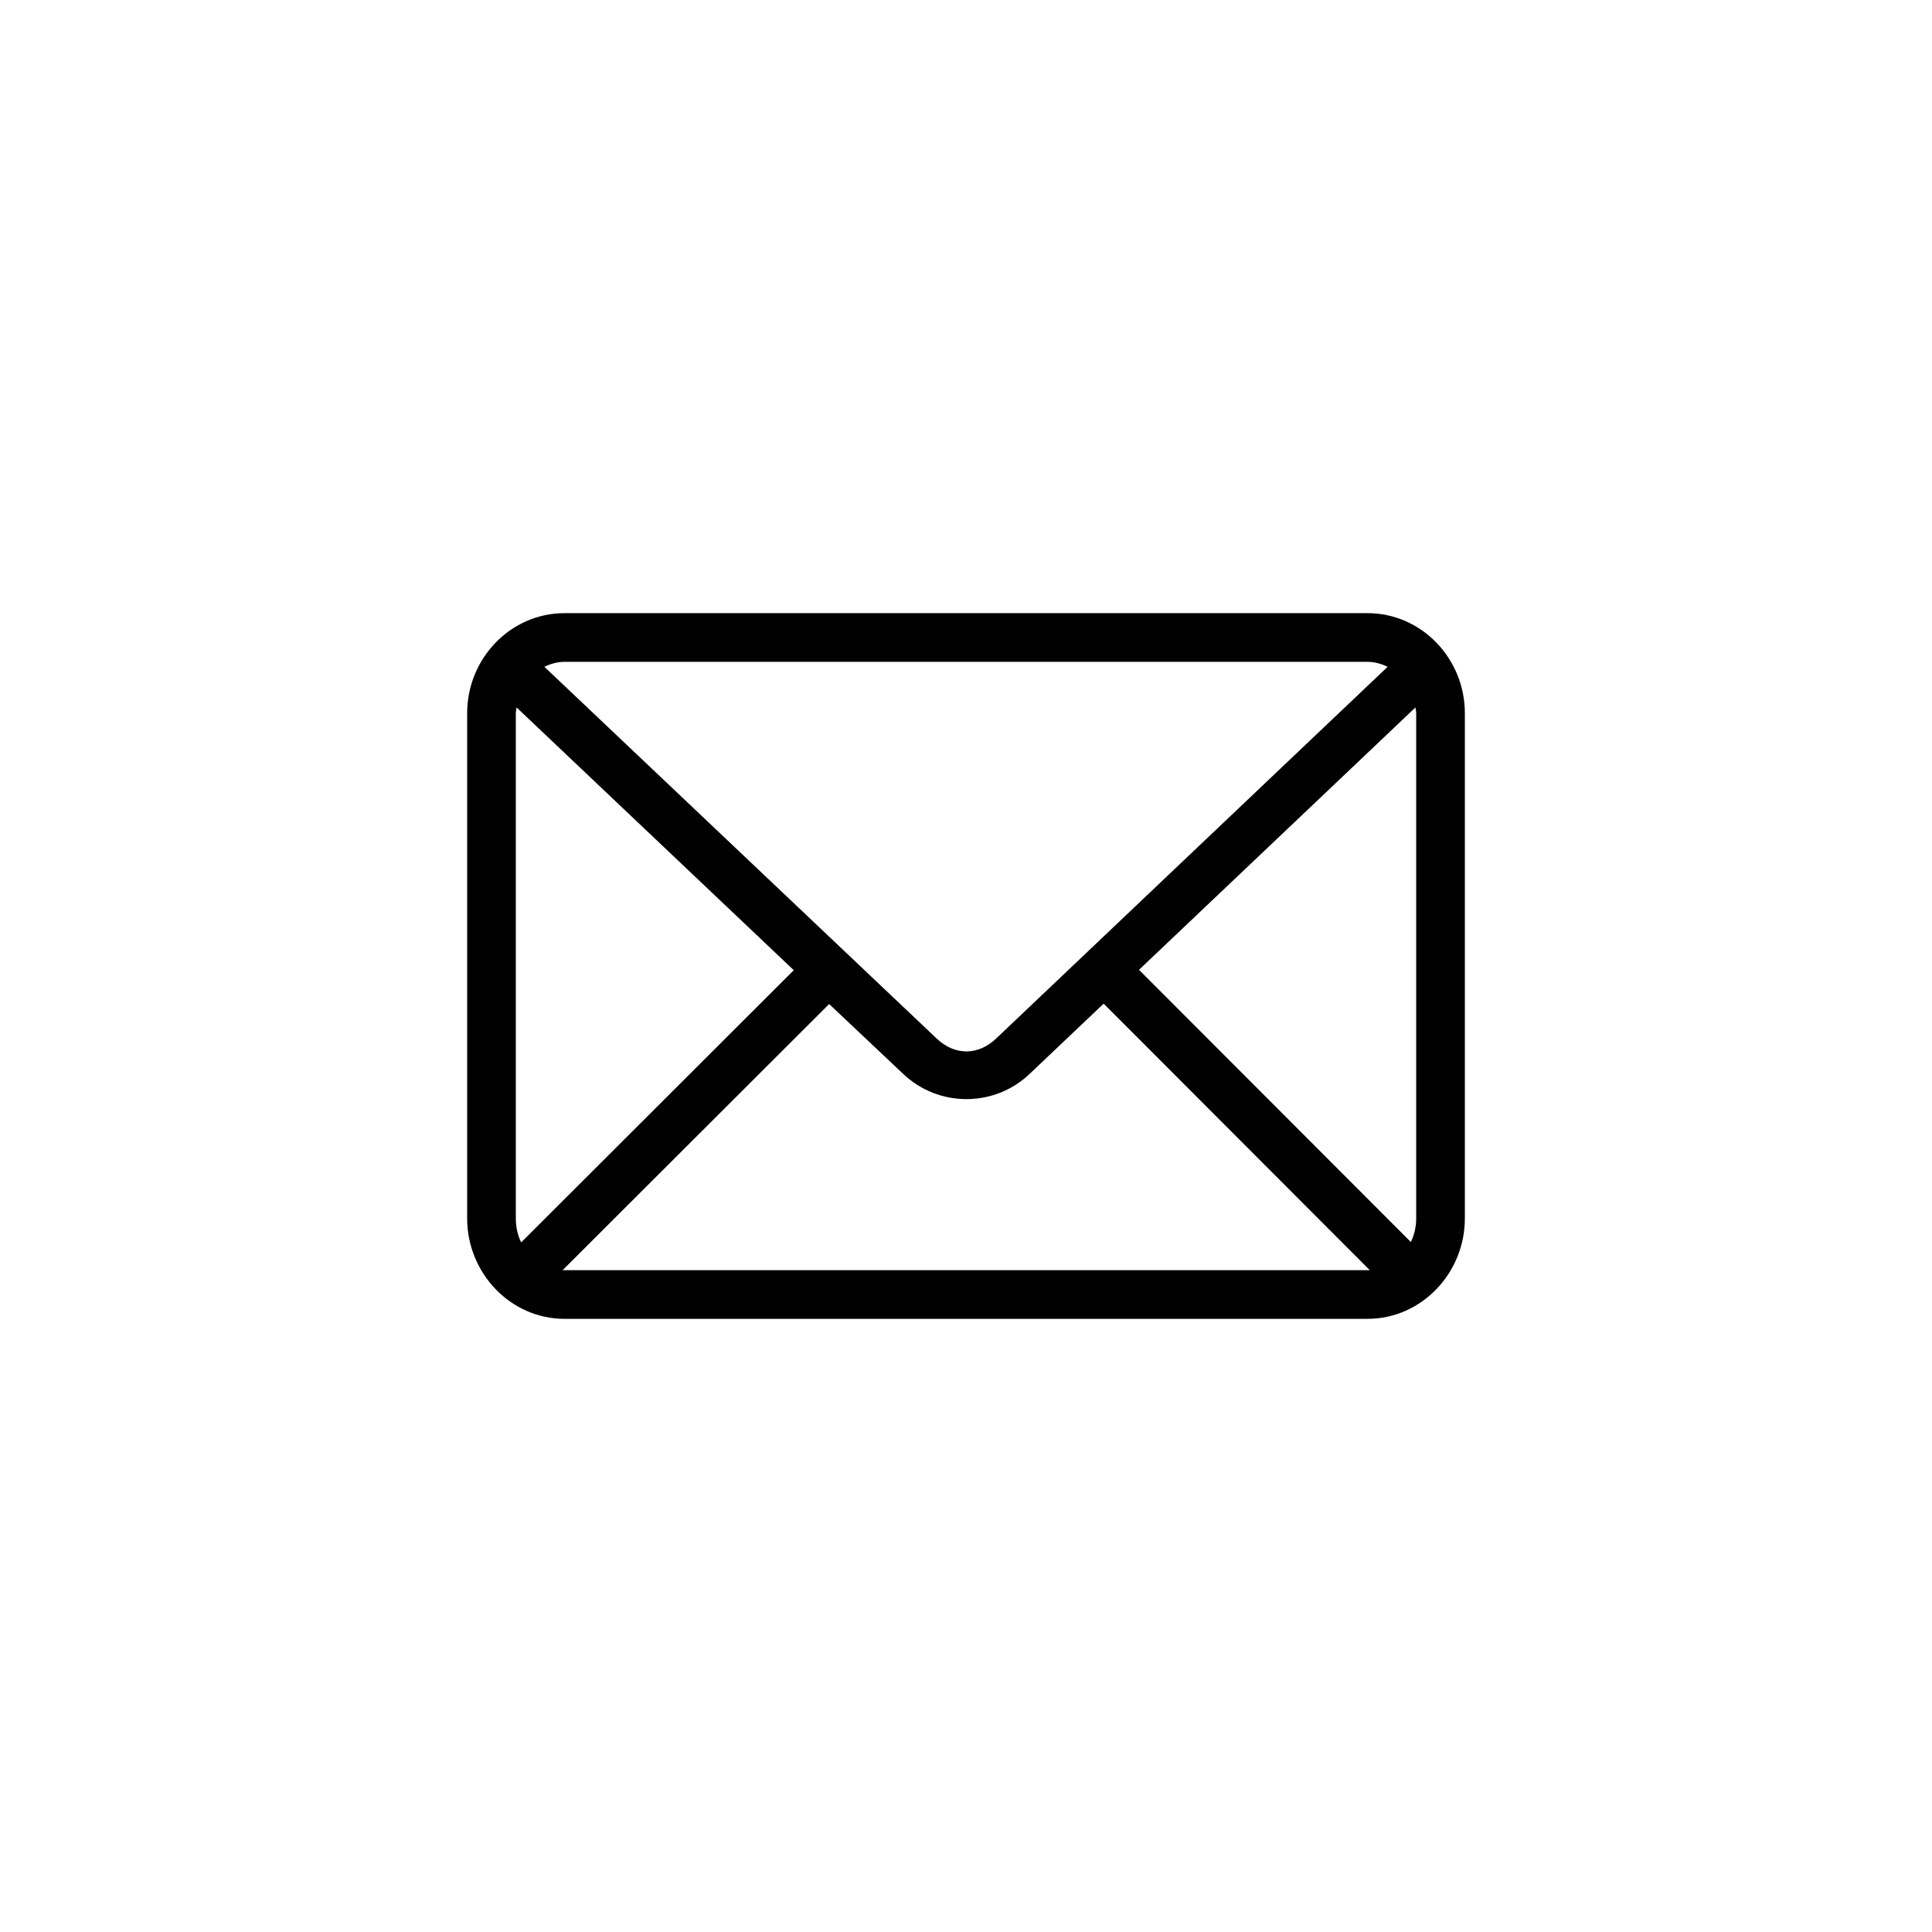
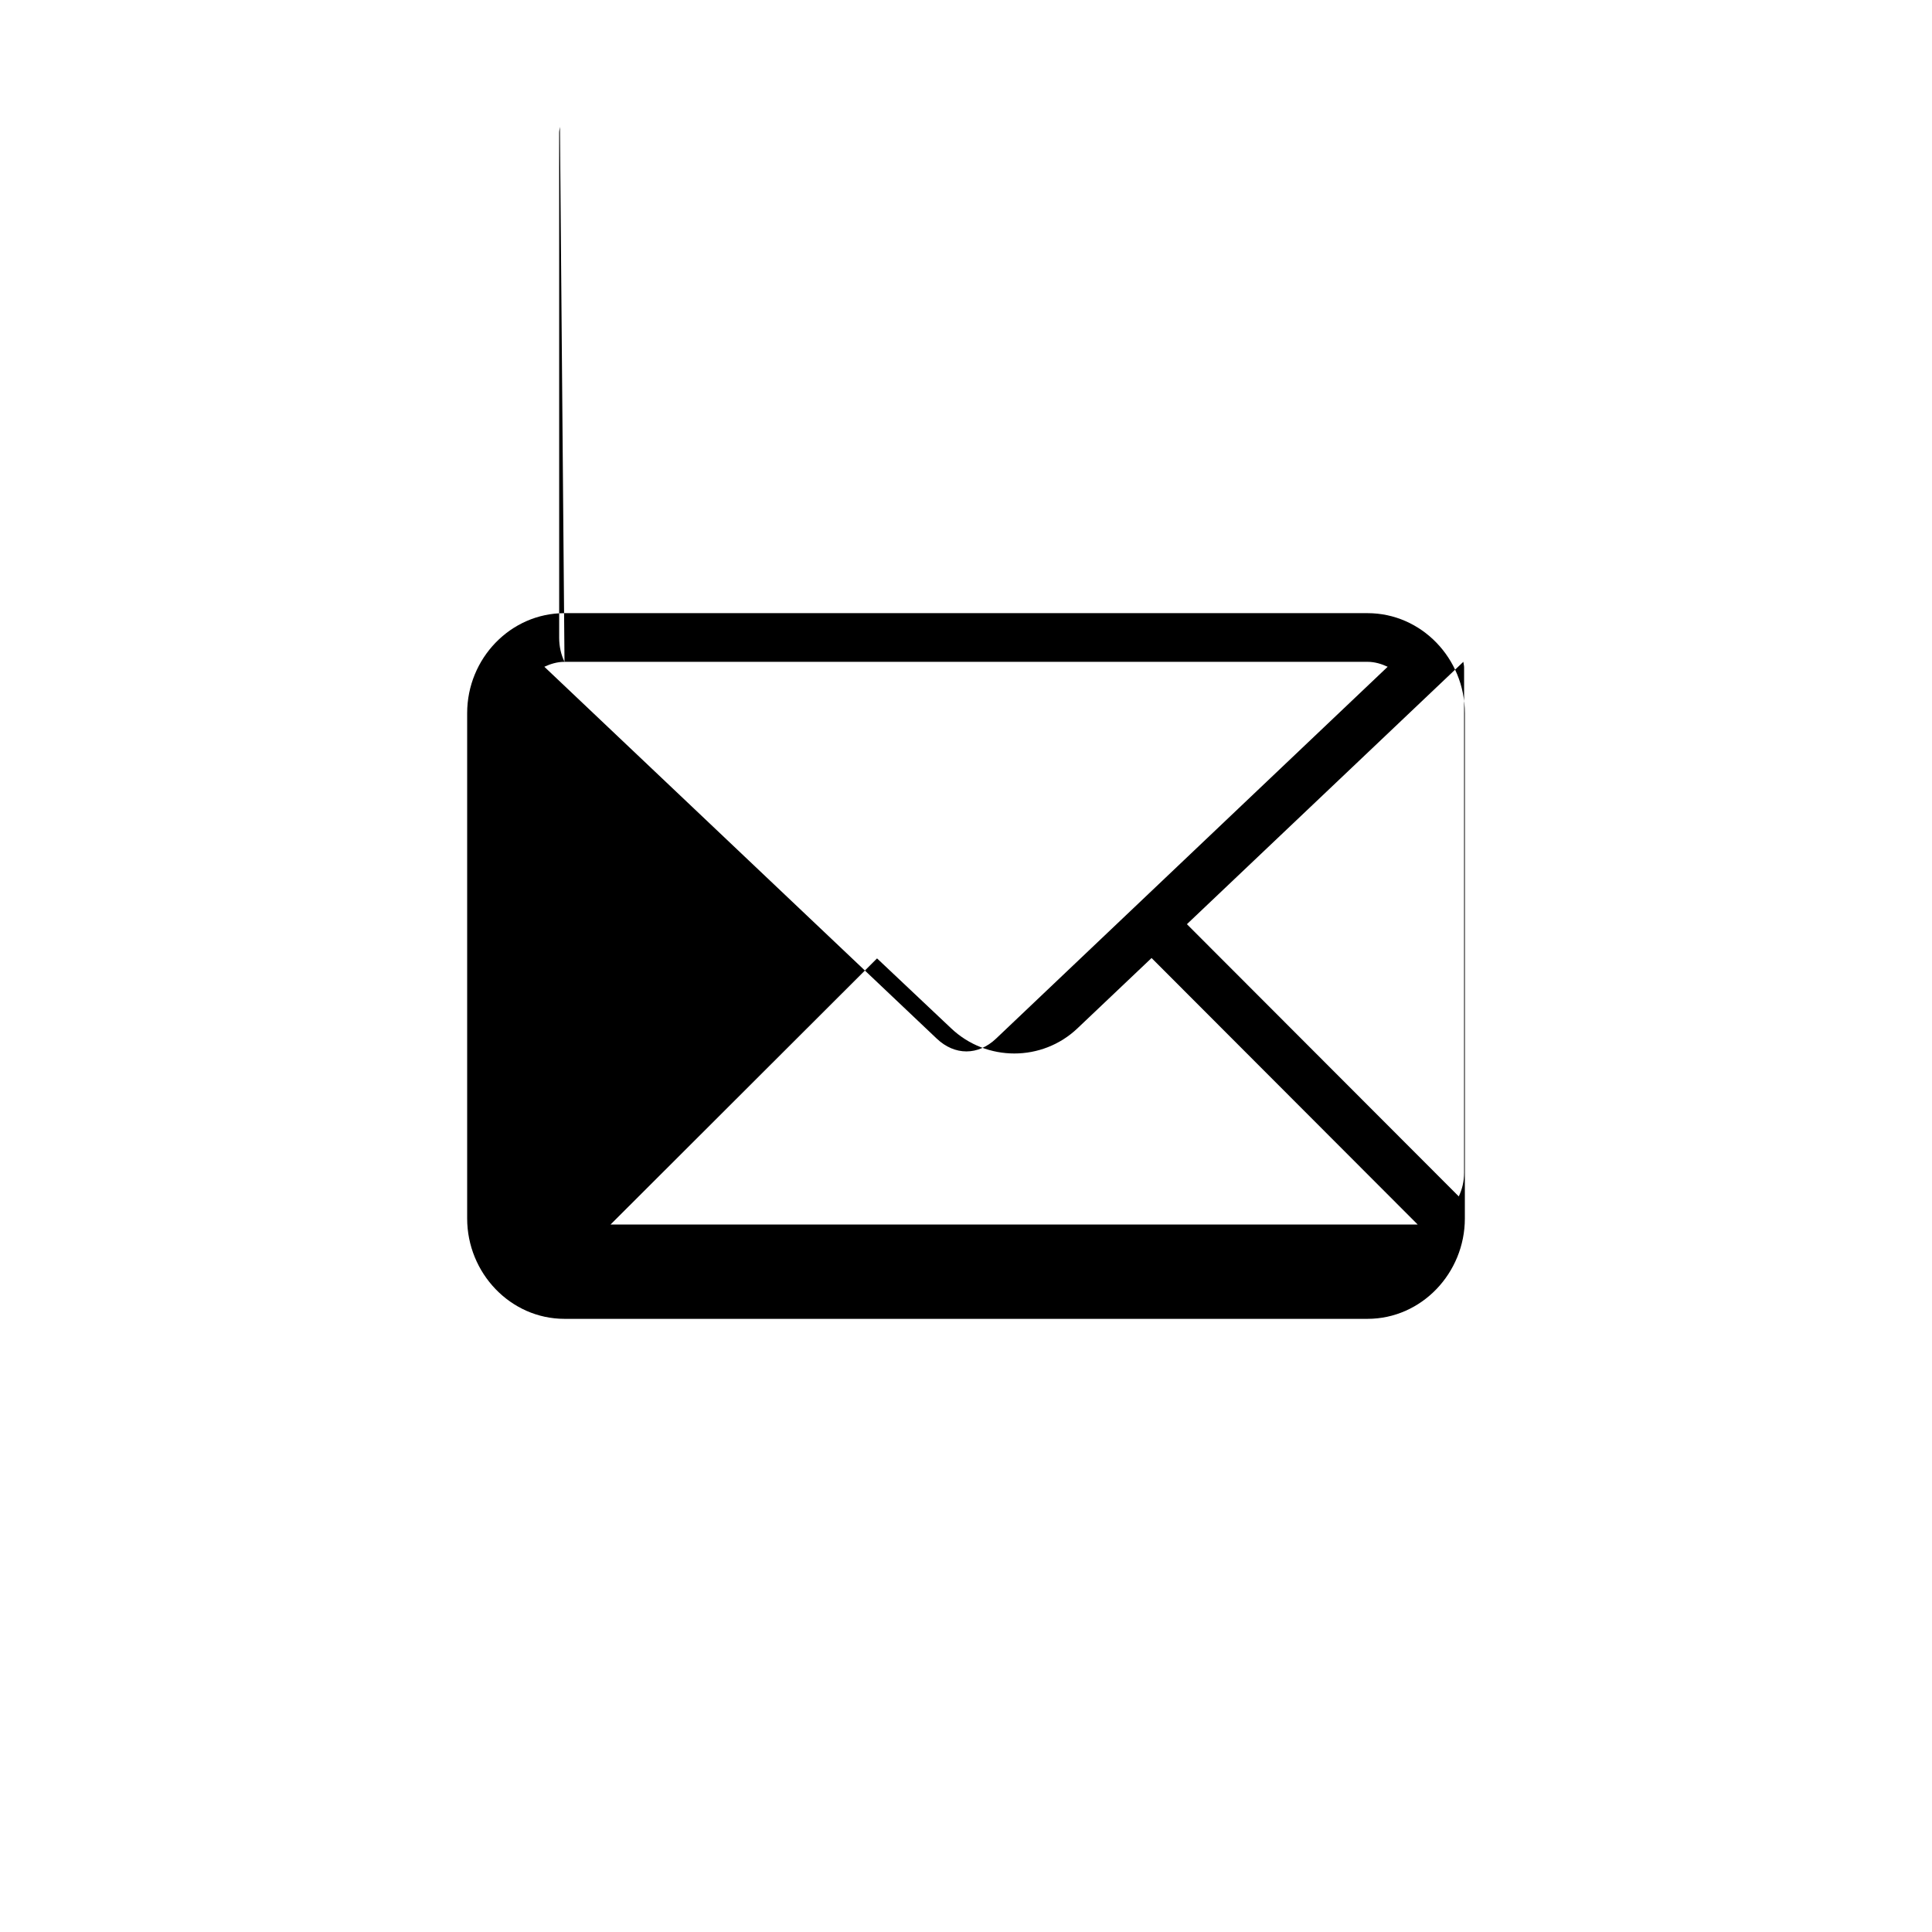
<svg xmlns="http://www.w3.org/2000/svg" width="1200pt" height="1200pt" version="1.1" viewBox="0 0 1200 1200">
-   <path d="m350.62 380.84c-33.543 0-60.457 28.215-60.457 62.109v313.86c0 33.898 26.914 62.348 60.457 62.348h498.77c33.543 0 60.457-28.449 60.457-62.348v-313.86c0-33.898-26.914-62.109-60.457-62.109zm0 30.23h498.77c4.473 0 8.695 1.289 12.516 3.07l-243.24 230.96c-11.164 10.602-25.656 10.602-36.84 0l-243.72-230.96c3.82-1.781 8.043-3.07 12.516-3.07zm-29.758 28.34 172.16 163.19-169.33 169.09c-2.121-4.402-3.305-9.445-3.305-14.879v-313.86c0-1.227 0.355-2.359 0.469-3.543zm558.29 0c0.121 1.184 0.469 2.316 0.469 3.543v313.86c0 5.356-1.242 10.285-3.305 14.641l-168.86-169.09 171.69-162.95zm-193.65 183.97 165.31 165.55h-1.418-498.77-1.18l165.55-165.31 46.051 43.453c21.934 20.793 56.477 20.82 78.406 0z" />
+   <path d="m350.62 380.84c-33.543 0-60.457 28.215-60.457 62.109v313.86c0 33.898 26.914 62.348 60.457 62.348h498.77c33.543 0 60.457-28.449 60.457-62.348v-313.86c0-33.898-26.914-62.109-60.457-62.109zm0 30.23h498.77c4.473 0 8.695 1.289 12.516 3.07l-243.24 230.96c-11.164 10.602-25.656 10.602-36.84 0l-243.72-230.96c3.82-1.781 8.043-3.07 12.516-3.07zc-2.121-4.402-3.305-9.445-3.305-14.879v-313.86c0-1.227 0.355-2.359 0.469-3.543zm558.29 0c0.121 1.184 0.469 2.316 0.469 3.543v313.86c0 5.356-1.242 10.285-3.305 14.641l-168.86-169.09 171.69-162.95zm-193.65 183.97 165.31 165.55h-1.418-498.77-1.18l165.55-165.31 46.051 43.453c21.934 20.793 56.477 20.82 78.406 0z" />
</svg>